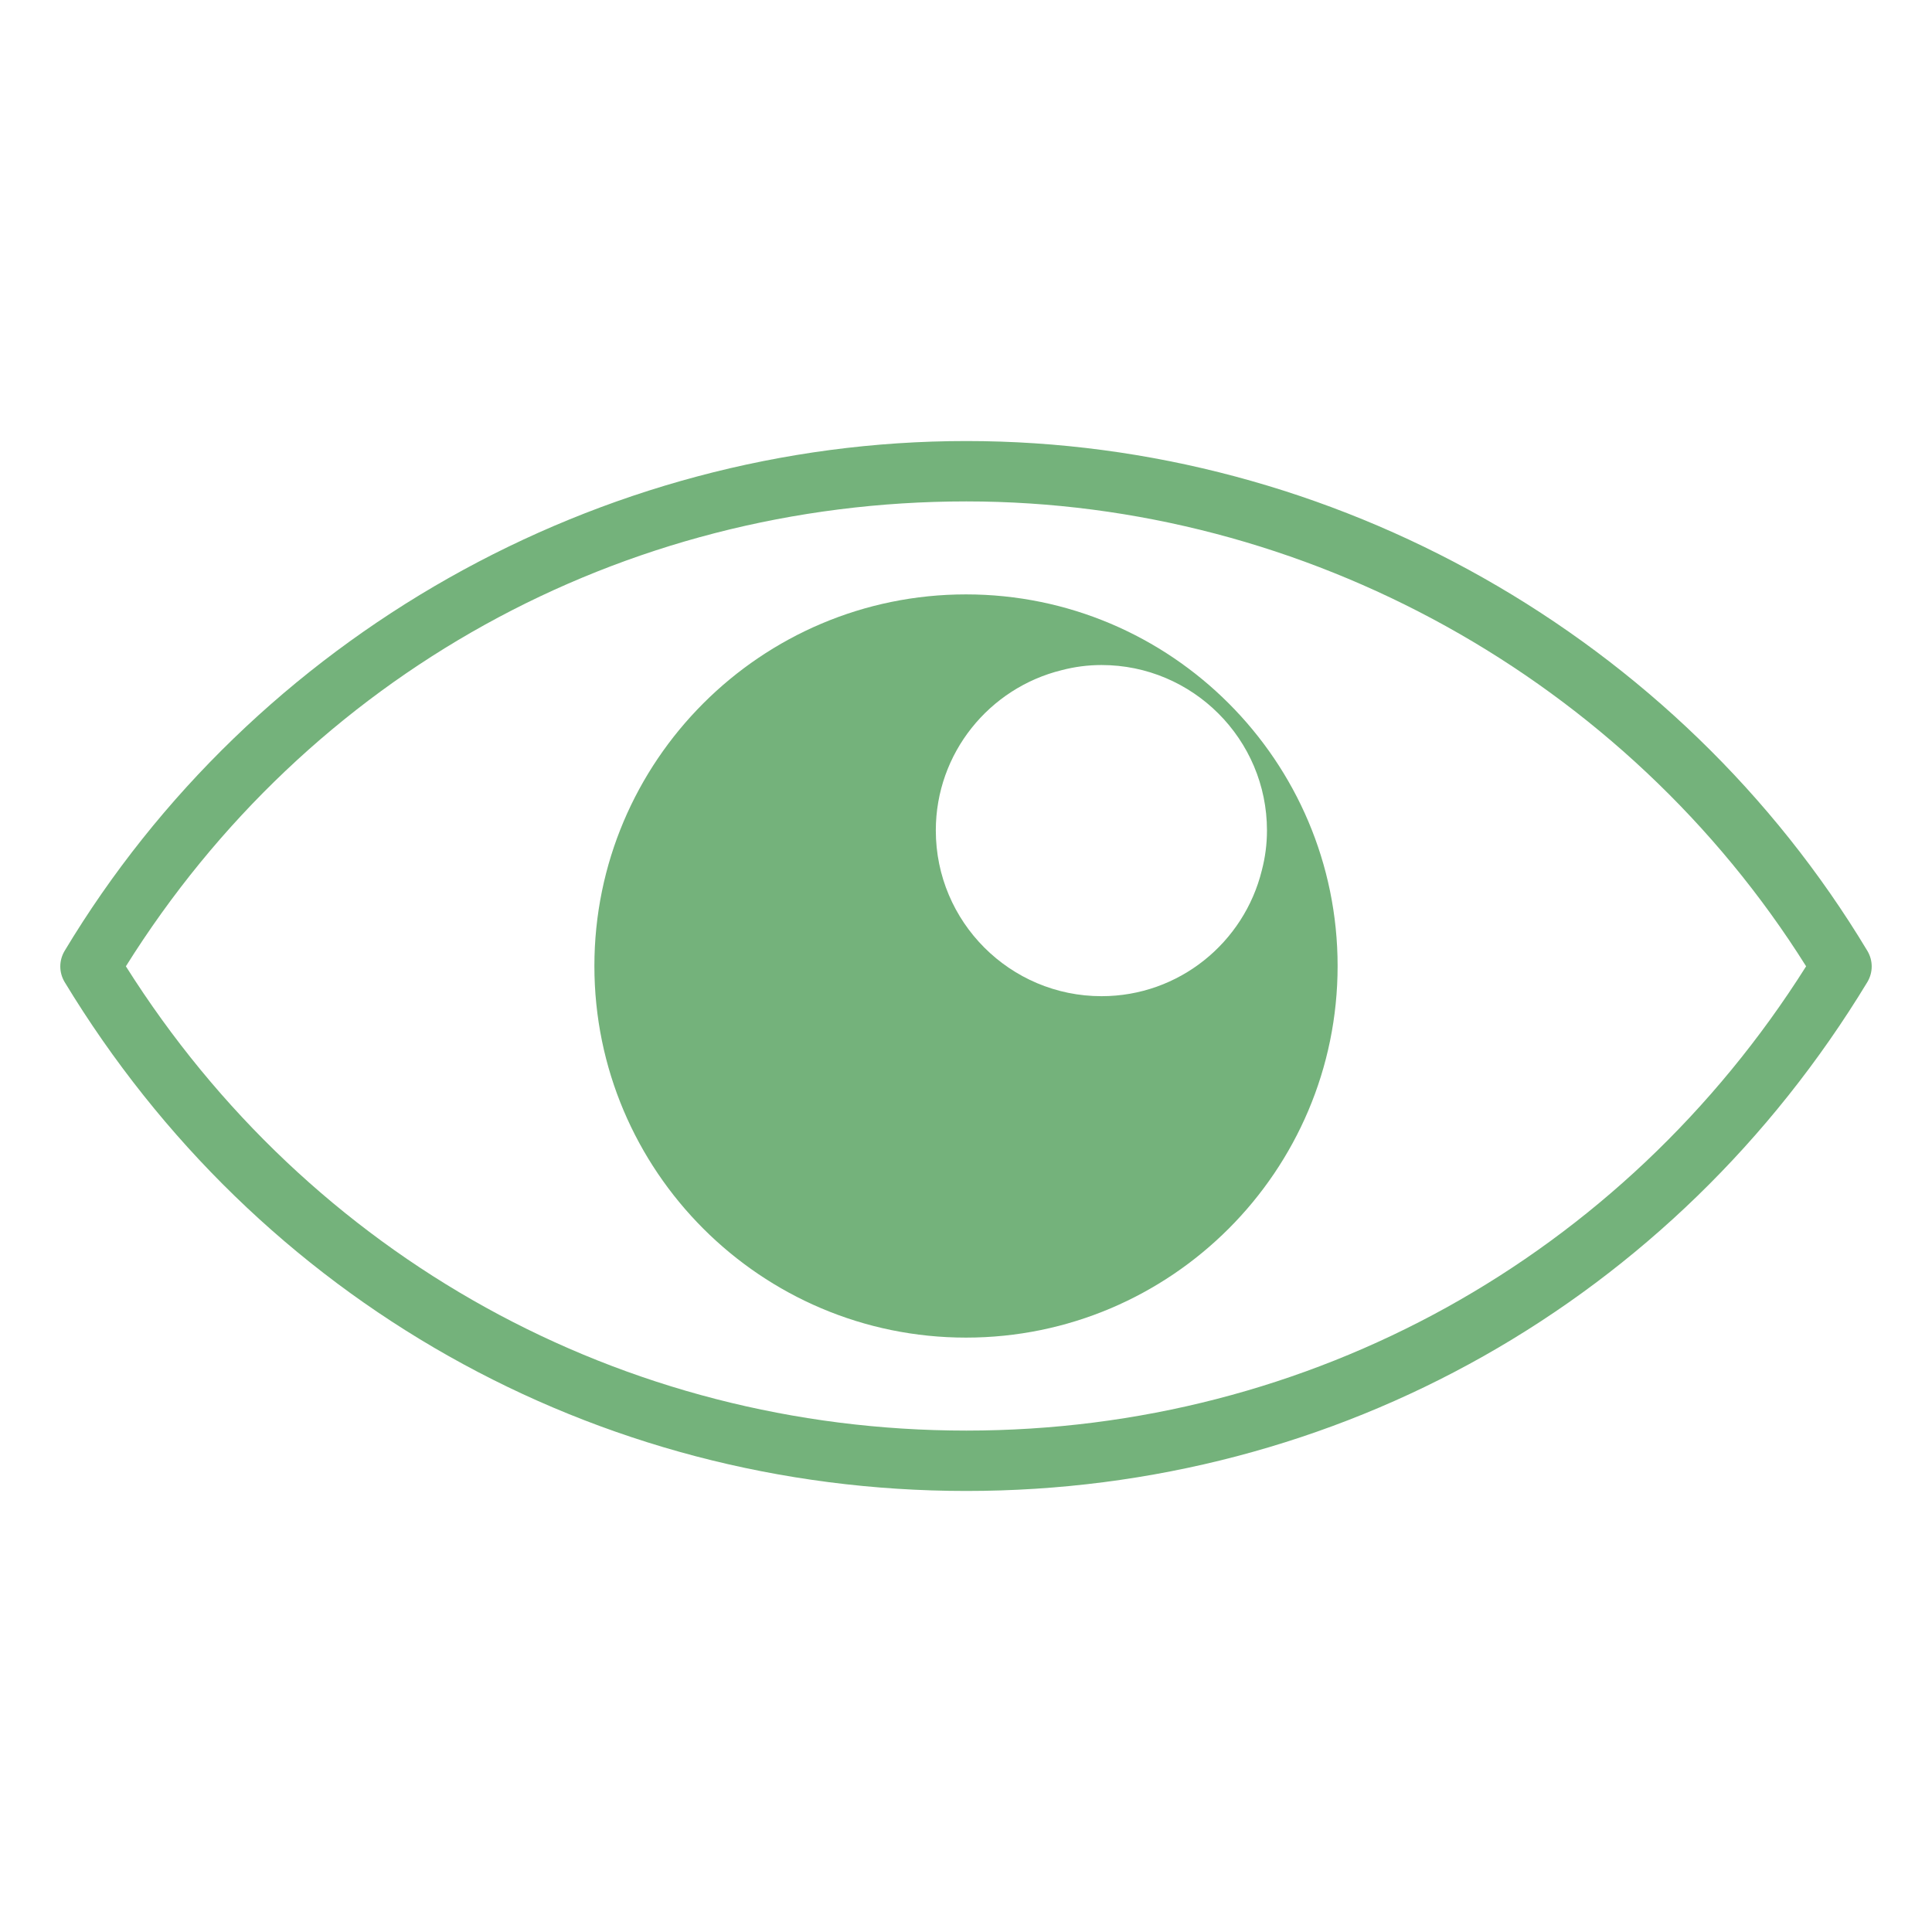
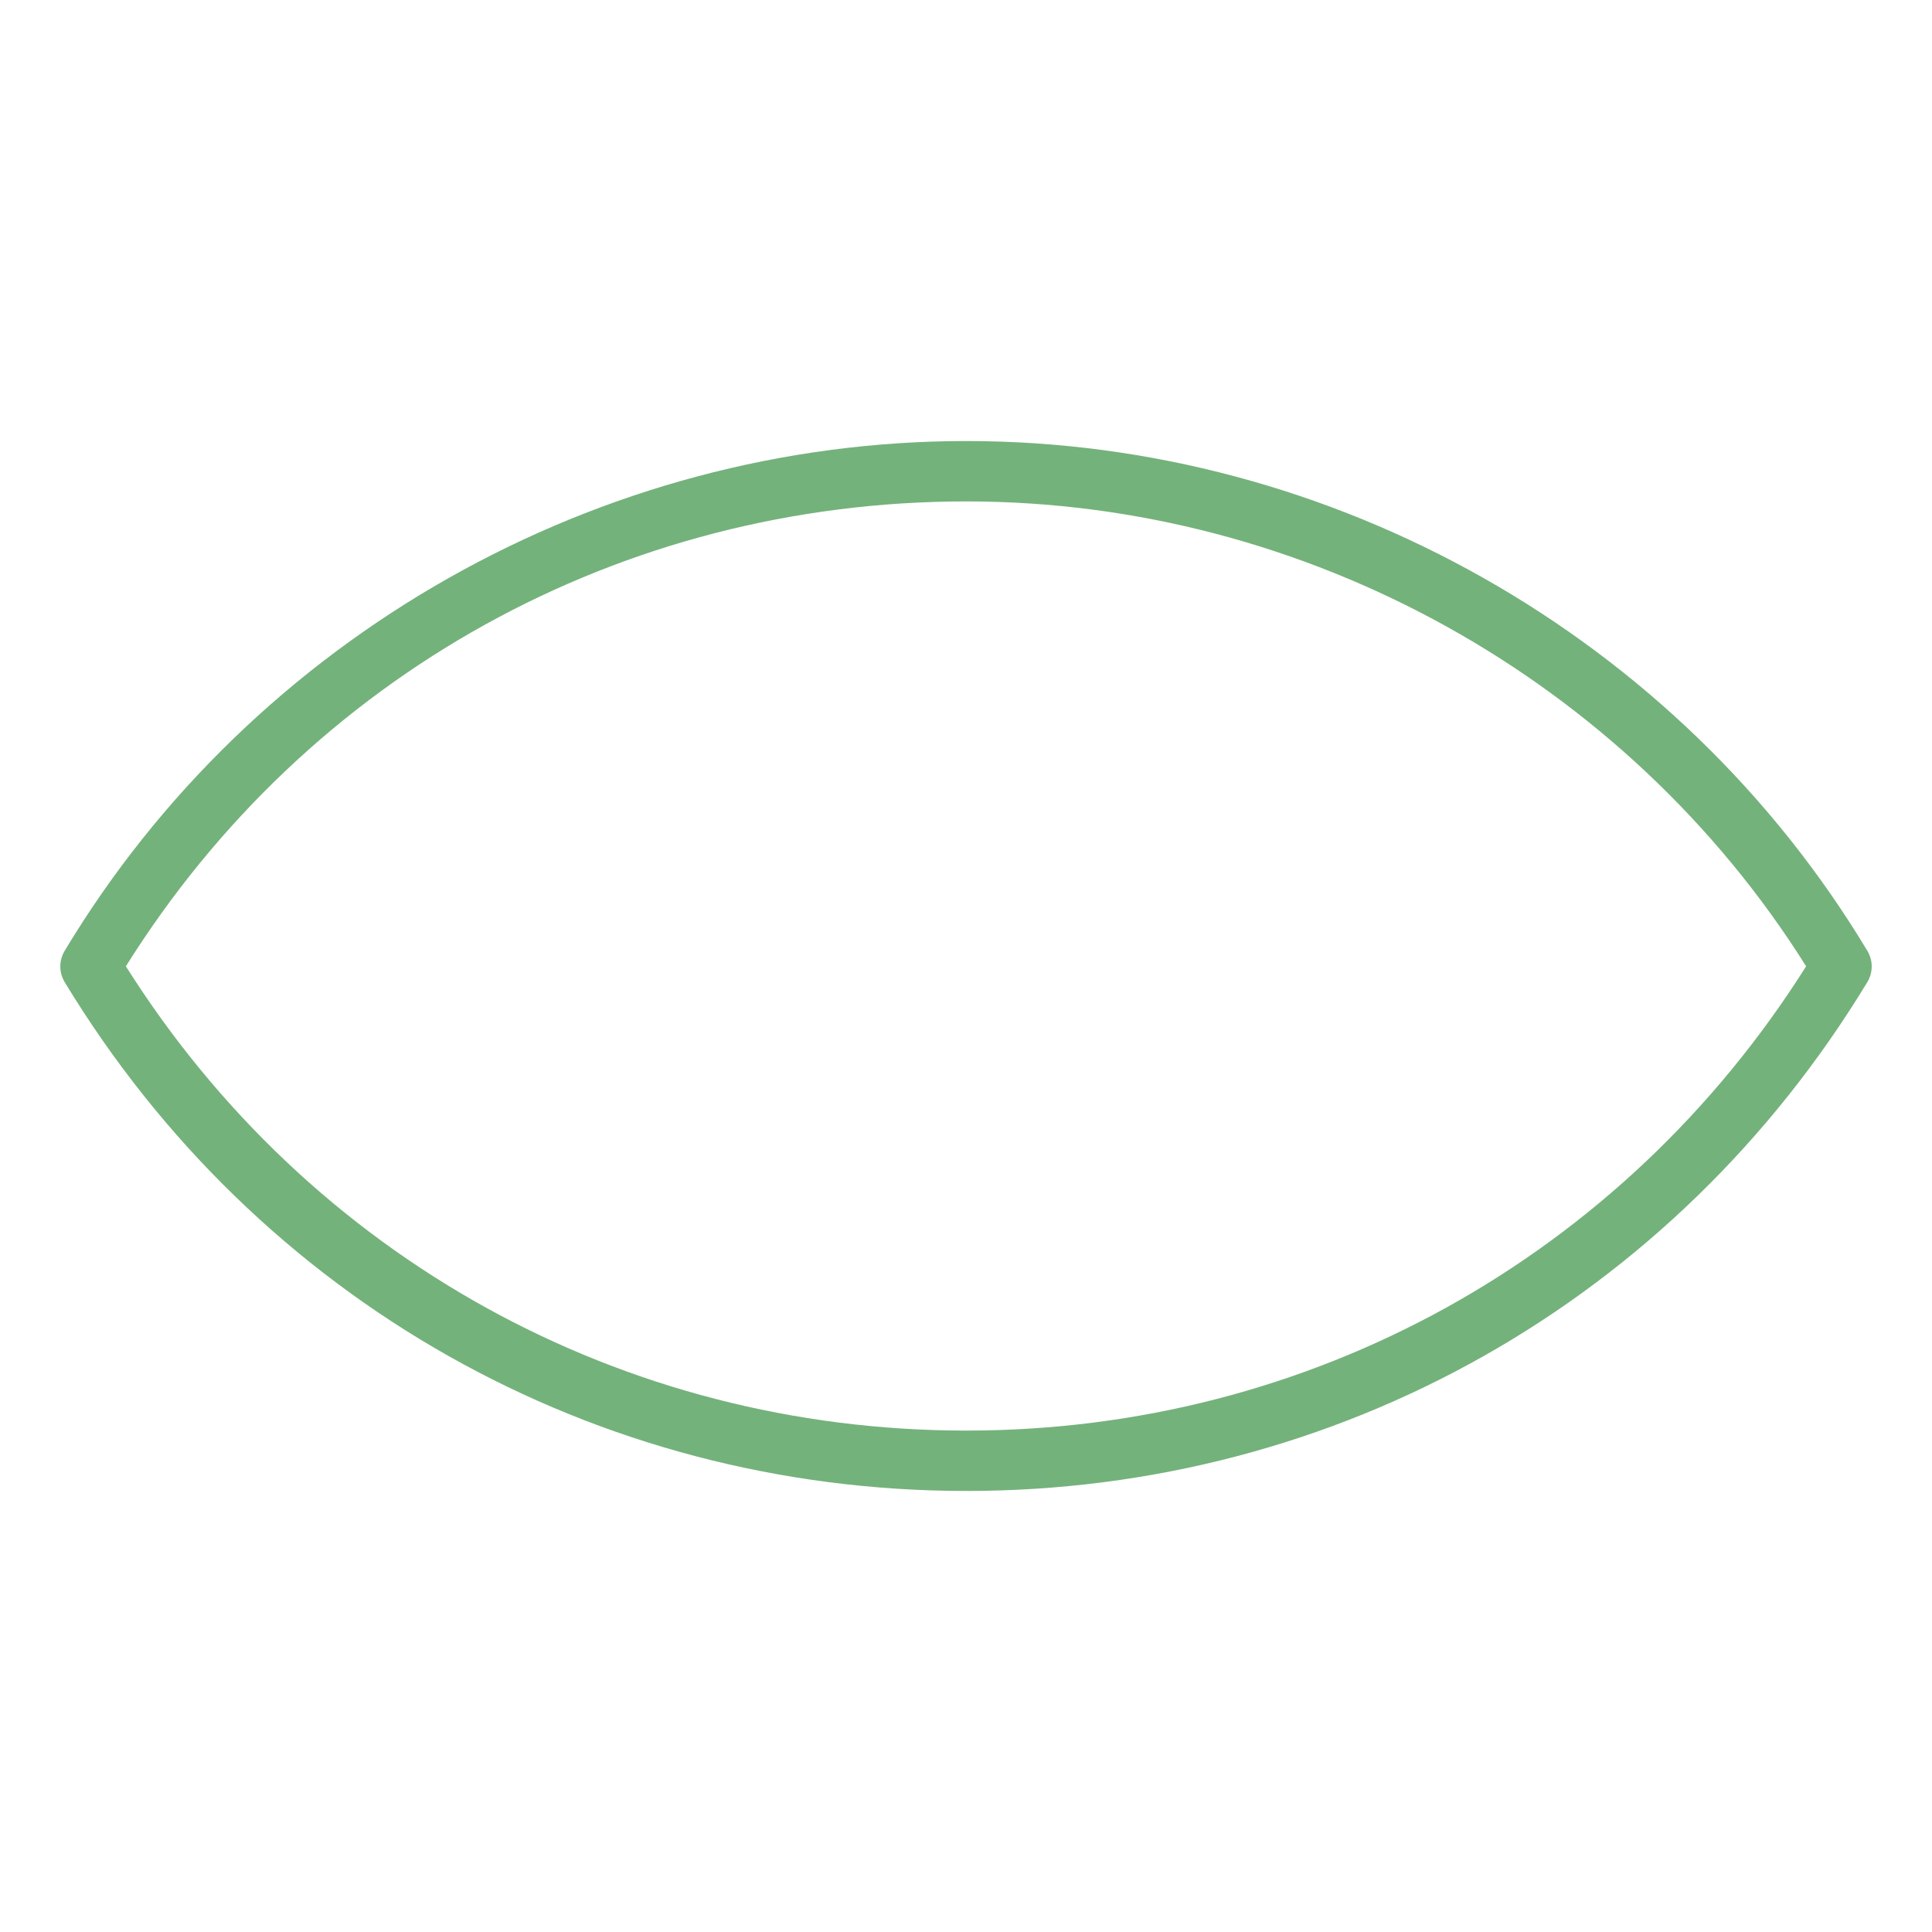
<svg xmlns="http://www.w3.org/2000/svg" width="32" height="32" viewBox="0 0 32 32" fill="none">
  <path d="M16.005 7.305C9.925 7.305 4.2 10.54 1.07 15.75C0.975 15.91 0.975 16.105 1.07 16.265C4.27 21.545 9.85 24.695 16.005 24.695C22.16 24.695 27.73 21.545 30.93 16.265C31.025 16.105 31.025 15.91 30.93 15.75C27.8 10.54 22.08 7.305 16.005 7.305ZM16.005 23.695C10.305 23.695 5.125 20.825 2.085 16.005C5.105 11.18 10.29 8.305 16.005 8.305C21.63 8.305 26.93 11.25 29.915 16.005C26.875 20.825 21.7 23.695 16.005 23.695Z" fill="#74B27B" />
-   <path d="M16 9.845C12.605 9.845 9.845 12.605 9.845 16C9.845 19.395 12.605 22.155 16 22.155C19.395 22.155 22.155 19.395 22.155 16C22.155 12.605 19.395 9.845 16 9.845ZM20.9 14.415C20.605 15.615 19.525 16.5 18.245 16.5C16.73 16.5 15.5 15.27 15.5 13.755C15.5 12.475 16.385 11.395 17.585 11.1C17.795 11.045 18.015 11.015 18.245 11.015C19.755 11.015 20.985 12.245 20.985 13.755C20.985 13.985 20.955 14.205 20.9 14.415Z" fill="#74B27B" />
</svg>